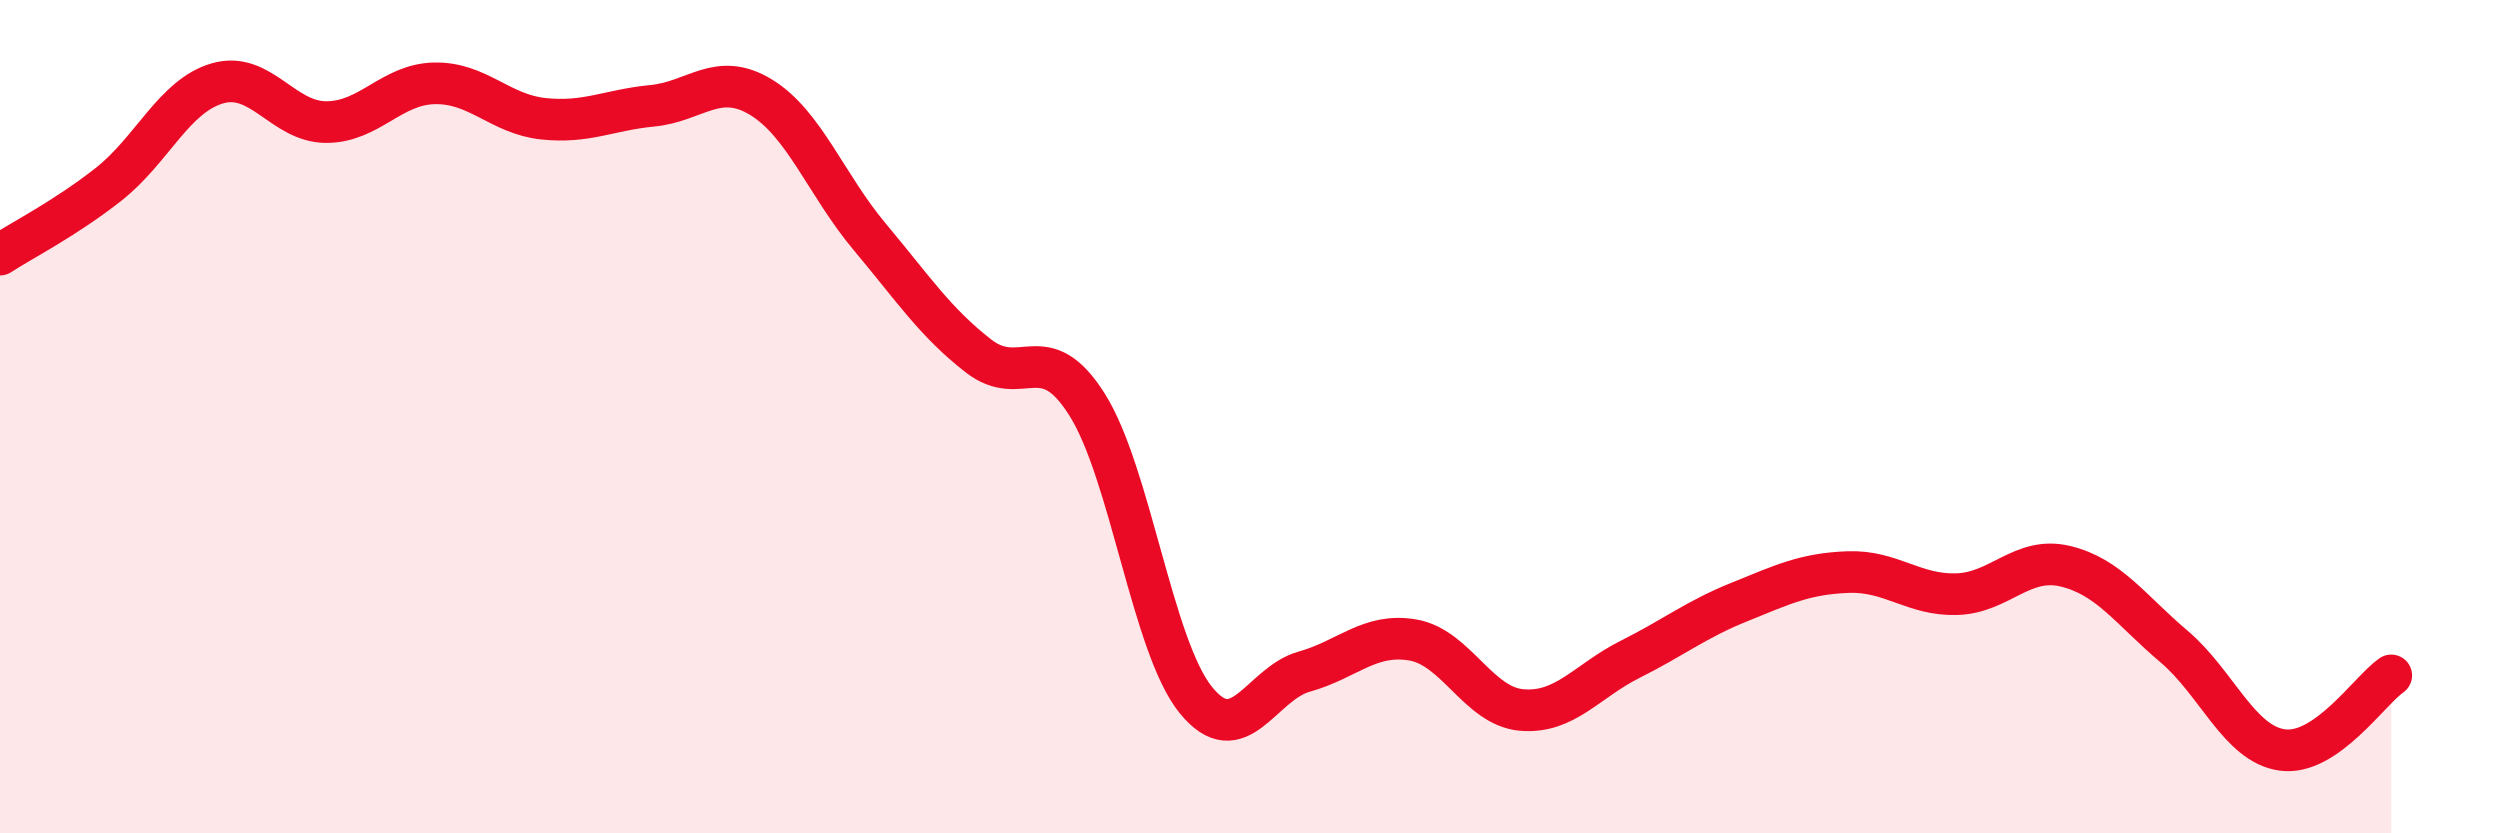
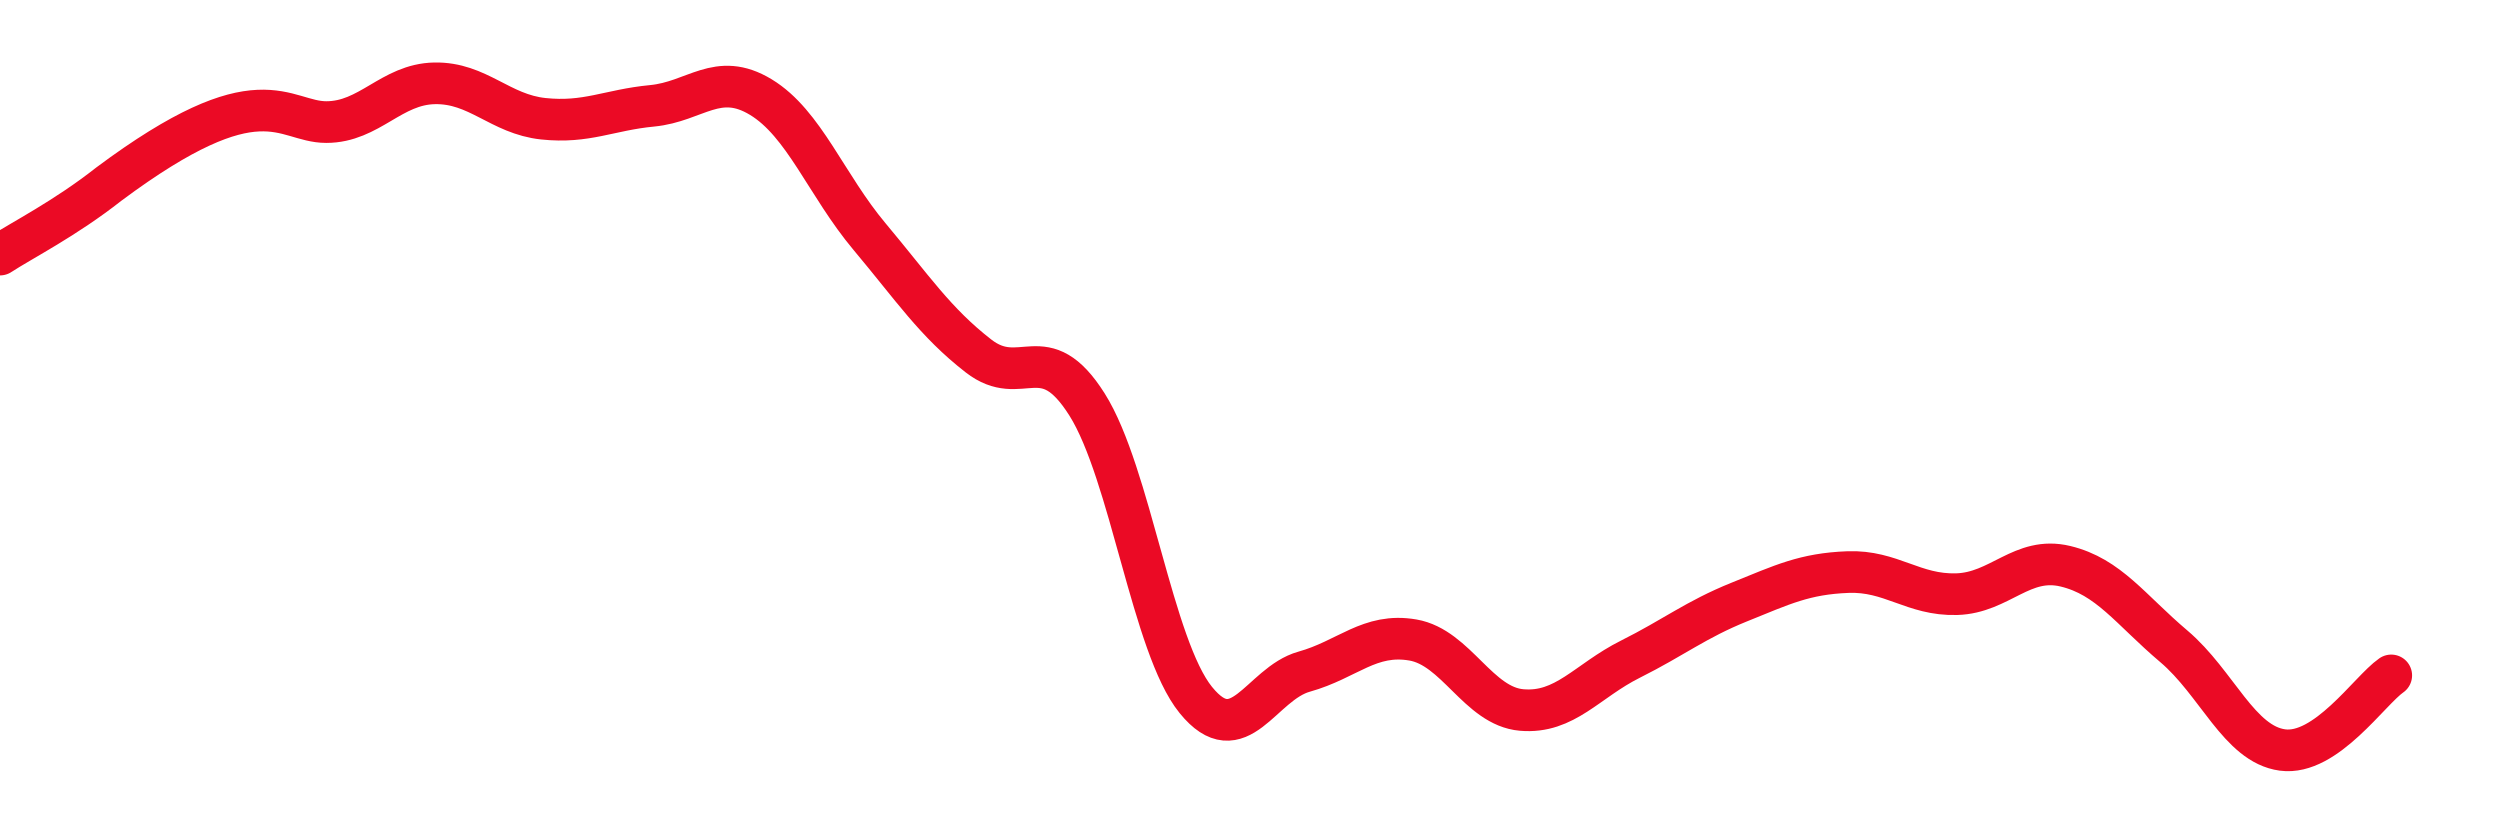
<svg xmlns="http://www.w3.org/2000/svg" width="60" height="20" viewBox="0 0 60 20">
-   <path d="M 0,6.11 C 0.52,5.77 1.57,5.24 2.61,4.42 C 3.65,3.6 4.18,2.3 5.22,2 C 6.26,1.7 6.79,2.93 7.83,2.93 C 8.87,2.93 9.39,2.02 10.43,2 C 11.47,1.98 12,2.74 13.04,2.85 C 14.08,2.96 14.61,2.64 15.65,2.54 C 16.69,2.44 17.22,1.7 18.26,2.33 C 19.3,2.96 19.83,4.44 20.87,5.68 C 21.91,6.92 22.44,7.73 23.48,8.54 C 24.52,9.35 25.05,8.06 26.09,9.71 C 27.13,11.36 27.66,15.52 28.7,16.8 C 29.74,18.08 30.26,16.41 31.3,16.12 C 32.34,15.83 32.87,15.18 33.91,15.36 C 34.95,15.54 35.48,16.95 36.52,17.04 C 37.56,17.13 38.09,16.34 39.13,15.82 C 40.17,15.3 40.7,14.87 41.74,14.45 C 42.78,14.03 43.31,13.77 44.35,13.73 C 45.39,13.69 45.92,14.29 46.96,14.26 C 48,14.23 48.53,13.34 49.57,13.59 C 50.61,13.84 51.13,14.63 52.17,15.51 C 53.21,16.39 53.74,17.86 54.78,18 C 55.82,18.14 56.87,16.57 57.39,16.21L57.39 20L0 20Z" fill="#EB0A25" opacity="0.1" stroke-linecap="round" stroke-linejoin="round" />
-   <path d="M 0,6.11 C 0.52,5.77 1.57,5.24 2.61,4.42 C 3.65,3.6 4.18,2.3 5.22,2 C 6.26,1.7 6.79,2.93 7.83,2.93 C 8.87,2.93 9.39,2.02 10.43,2 C 11.47,1.98 12,2.74 13.04,2.85 C 14.08,2.96 14.61,2.64 15.65,2.54 C 16.69,2.44 17.22,1.7 18.26,2.33 C 19.3,2.96 19.83,4.44 20.87,5.68 C 21.91,6.92 22.44,7.73 23.48,8.54 C 24.52,9.35 25.05,8.06 26.09,9.71 C 27.13,11.36 27.66,15.52 28.7,16.8 C 29.74,18.08 30.26,16.41 31.3,16.12 C 32.34,15.83 32.87,15.18 33.91,15.36 C 34.95,15.54 35.48,16.95 36.52,17.04 C 37.56,17.13 38.09,16.34 39.13,15.82 C 40.17,15.3 40.7,14.87 41.74,14.45 C 42.78,14.03 43.31,13.77 44.35,13.73 C 45.39,13.69 45.92,14.29 46.96,14.26 C 48,14.23 48.53,13.34 49.57,13.59 C 50.61,13.84 51.13,14.63 52.17,15.51 C 53.21,16.39 53.74,17.86 54.78,18 C 55.82,18.14 56.87,16.57 57.39,16.21" stroke="#EB0A25" stroke-width="1" fill="none" stroke-linecap="round" stroke-linejoin="round" />
+   <path d="M 0,6.11 C 0.52,5.77 1.57,5.24 2.61,4.42 C 6.26,1.7 6.79,2.93 7.83,2.93 C 8.87,2.93 9.39,2.02 10.43,2 C 11.47,1.98 12,2.74 13.04,2.85 C 14.08,2.96 14.61,2.64 15.65,2.54 C 16.69,2.44 17.22,1.7 18.26,2.33 C 19.3,2.96 19.83,4.44 20.87,5.68 C 21.91,6.92 22.44,7.73 23.48,8.54 C 24.52,9.35 25.05,8.06 26.09,9.71 C 27.13,11.36 27.66,15.52 28.7,16.8 C 29.74,18.08 30.26,16.41 31.3,16.12 C 32.34,15.83 32.87,15.18 33.91,15.36 C 34.95,15.54 35.48,16.95 36.52,17.04 C 37.56,17.13 38.09,16.34 39.13,15.82 C 40.17,15.3 40.7,14.87 41.74,14.45 C 42.78,14.03 43.31,13.77 44.35,13.73 C 45.39,13.69 45.92,14.29 46.96,14.26 C 48,14.23 48.53,13.34 49.57,13.59 C 50.61,13.84 51.13,14.63 52.17,15.51 C 53.21,16.39 53.74,17.86 54.78,18 C 55.82,18.14 56.87,16.57 57.39,16.21" stroke="#EB0A25" stroke-width="1" fill="none" stroke-linecap="round" stroke-linejoin="round" />
</svg>